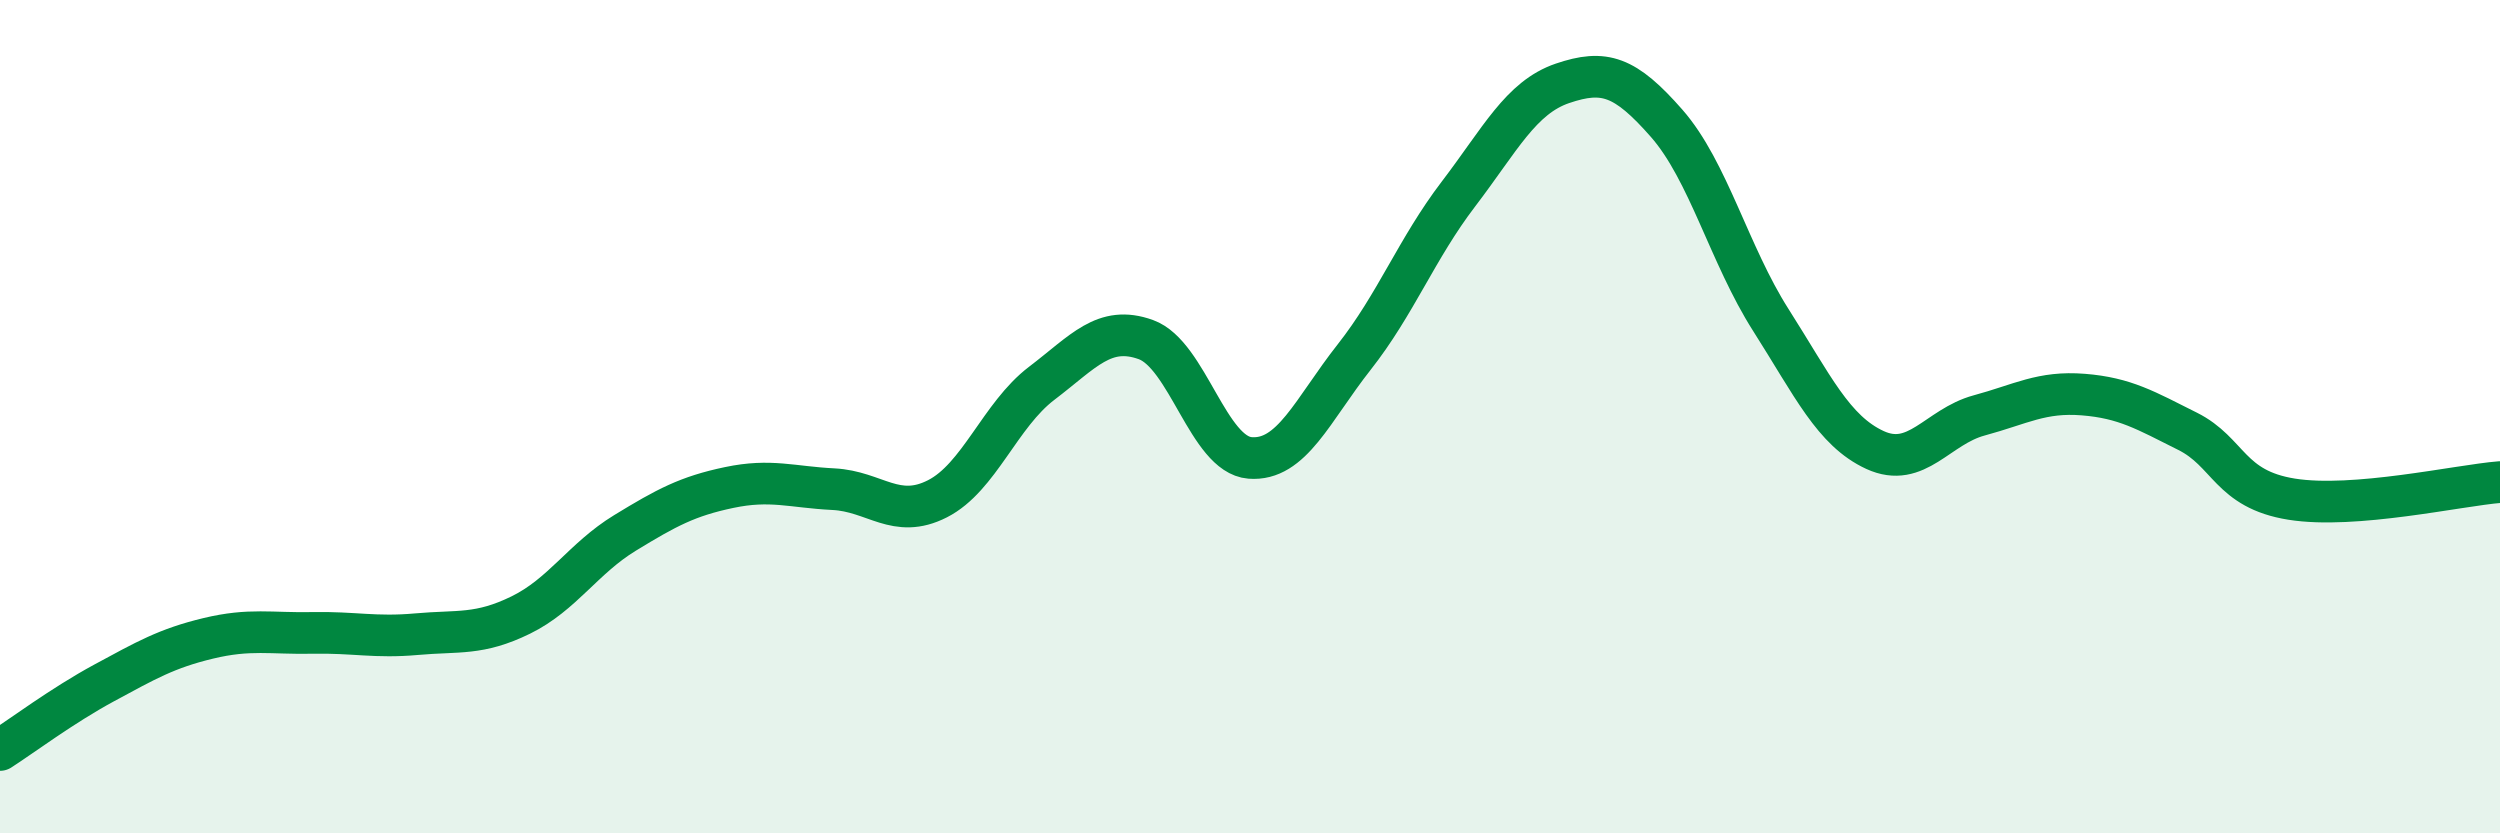
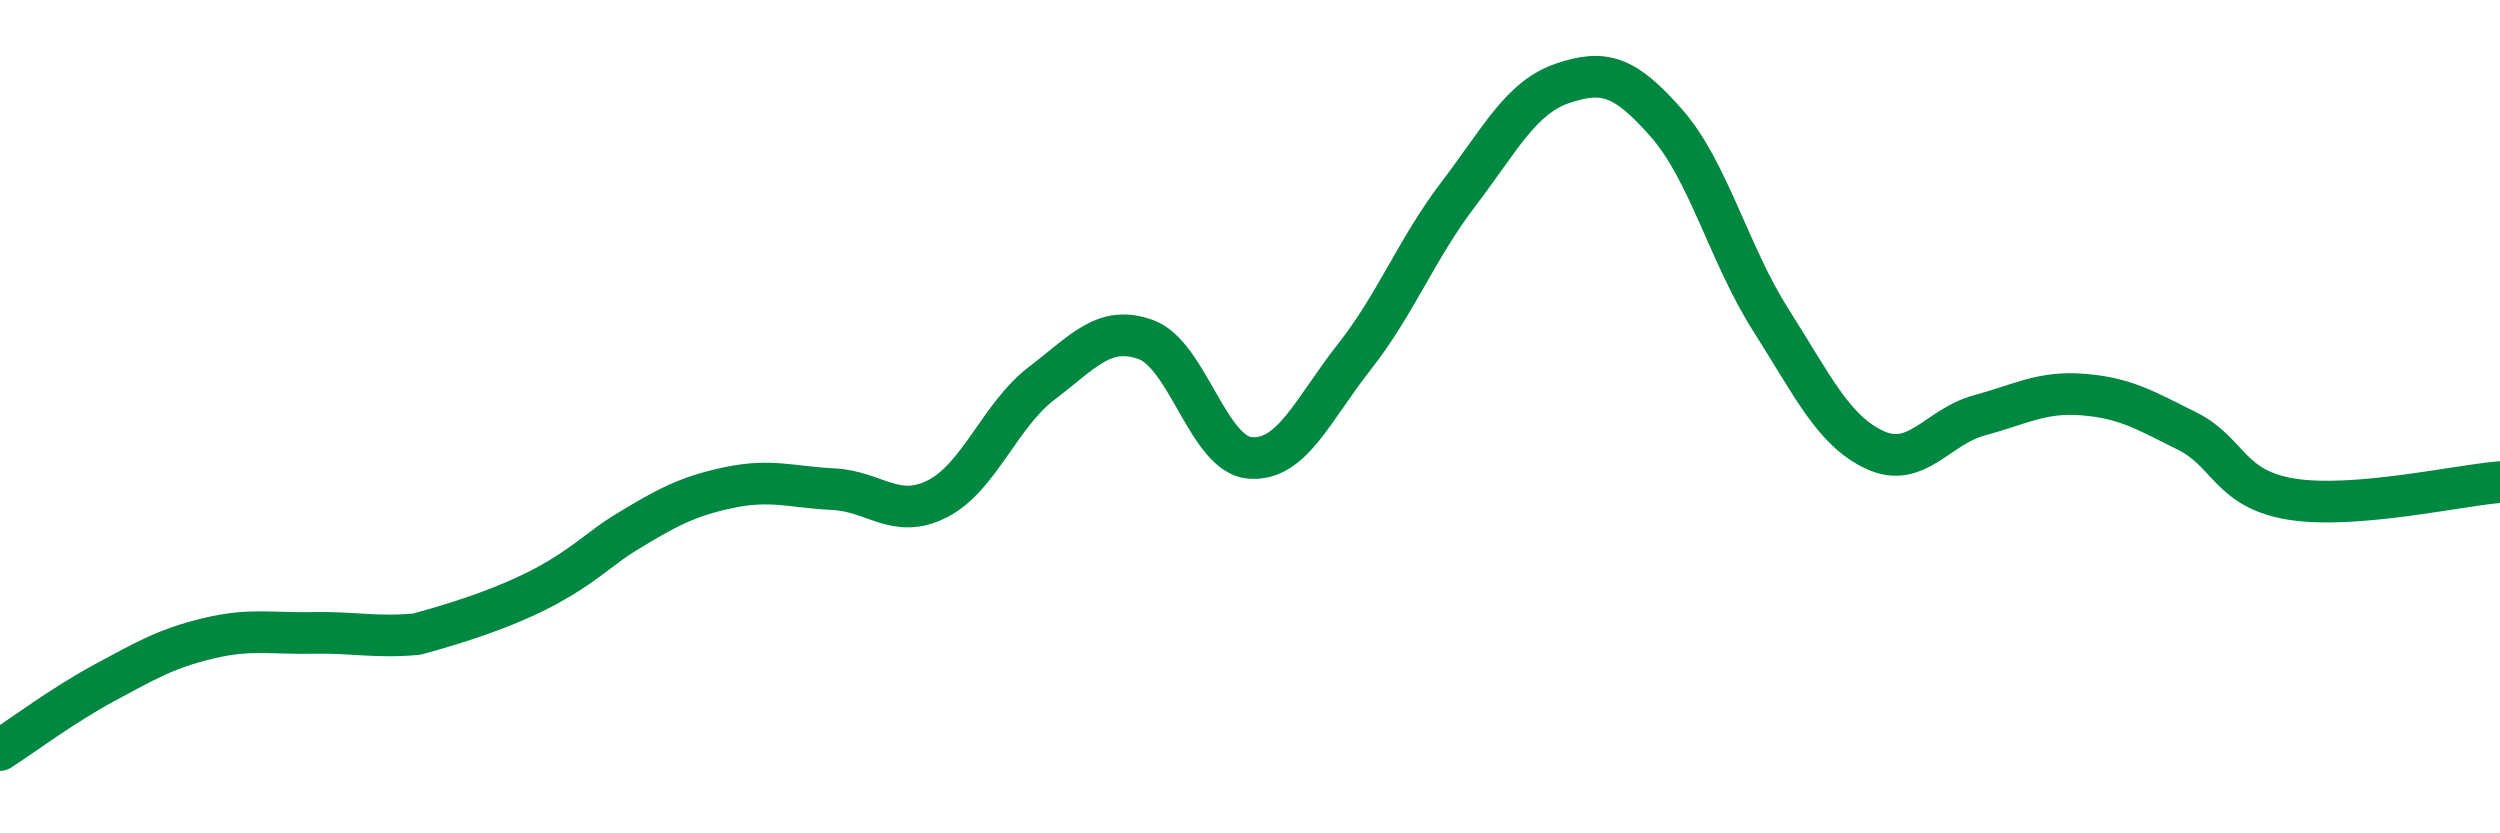
<svg xmlns="http://www.w3.org/2000/svg" width="60" height="20" viewBox="0 0 60 20">
-   <path d="M 0,18 C 0.5,17.68 1.5,16.93 2.5,16.39 C 3.5,15.85 4,15.56 5,15.32 C 6,15.08 6.5,15.21 7.5,15.19 C 8.5,15.17 9,15.31 10,15.22 C 11,15.13 11.5,15.25 12.5,14.76 C 13.5,14.27 14,13.4 15,12.79 C 16,12.18 16.5,11.91 17.5,11.7 C 18.5,11.49 19,11.69 20,11.74 C 21,11.79 21.5,12.48 22.5,11.97 C 23.5,11.46 24,9.96 25,9.2 C 26,8.44 26.5,7.79 27.5,8.15 C 28.5,8.51 29,10.91 30,10.99 C 31,11.07 31.5,9.84 32.5,8.57 C 33.5,7.3 34,5.97 35,4.66 C 36,3.35 36.5,2.34 37.5,2 C 38.5,1.66 39,1.82 40,2.96 C 41,4.1 41.5,6.11 42.5,7.68 C 43.5,9.25 44,10.34 45,10.8 C 46,11.26 46.5,10.24 47.5,9.97 C 48.5,9.7 49,9.39 50,9.47 C 51,9.55 51.5,9.85 52.5,10.35 C 53.5,10.85 53.5,11.74 55,11.98 C 56.5,12.22 59,11.65 60,11.57L60 20L0 20Z" fill="#008740" opacity="0.1" stroke-linecap="round" stroke-linejoin="round" />
-   <path d="M 0,18 C 0.5,17.68 1.5,16.93 2.5,16.39 C 3.5,15.85 4,15.56 5,15.32 C 6,15.08 6.5,15.21 7.5,15.19 C 8.5,15.17 9,15.31 10,15.22 C 11,15.13 11.5,15.25 12.5,14.76 C 13.5,14.27 14,13.4 15,12.79 C 16,12.18 16.5,11.91 17.5,11.7 C 18.5,11.49 19,11.69 20,11.74 C 21,11.79 21.5,12.48 22.5,11.97 C 23.5,11.46 24,9.96 25,9.2 C 26,8.44 26.5,7.79 27.5,8.15 C 28.5,8.51 29,10.91 30,10.99 C 31,11.07 31.5,9.84 32.5,8.57 C 33.5,7.3 34,5.97 35,4.66 C 36,3.35 36.5,2.34 37.5,2 C 38.5,1.66 39,1.82 40,2.96 C 41,4.1 41.5,6.11 42.5,7.68 C 43.5,9.25 44,10.34 45,10.8 C 46,11.26 46.5,10.24 47.5,9.97 C 48.5,9.7 49,9.39 50,9.47 C 51,9.55 51.5,9.85 52.5,10.35 C 53.5,10.85 53.5,11.74 55,11.98 C 56.5,12.22 59,11.65 60,11.57" stroke="#008740" stroke-width="1" fill="none" stroke-linecap="round" stroke-linejoin="round" />
+   <path d="M 0,18 C 0.5,17.68 1.5,16.93 2.5,16.39 C 3.5,15.85 4,15.56 5,15.32 C 6,15.08 6.5,15.21 7.5,15.19 C 8.5,15.17 9,15.31 10,15.22 C 13.5,14.27 14,13.4 15,12.79 C 16,12.18 16.5,11.91 17.5,11.7 C 18.5,11.49 19,11.69 20,11.74 C 21,11.79 21.5,12.48 22.5,11.97 C 23.5,11.46 24,9.96 25,9.2 C 26,8.44 26.5,7.79 27.5,8.15 C 28.5,8.51 29,10.91 30,10.99 C 31,11.07 31.5,9.84 32.5,8.57 C 33.5,7.3 34,5.97 35,4.66 C 36,3.35 36.5,2.34 37.5,2 C 38.5,1.66 39,1.82 40,2.96 C 41,4.1 41.5,6.11 42.5,7.68 C 43.5,9.25 44,10.34 45,10.8 C 46,11.26 46.5,10.24 47.5,9.97 C 48.5,9.7 49,9.39 50,9.47 C 51,9.55 51.5,9.85 52.5,10.35 C 53.5,10.85 53.5,11.74 55,11.98 C 56.5,12.22 59,11.65 60,11.57" stroke="#008740" stroke-width="1" fill="none" stroke-linecap="round" stroke-linejoin="round" />
</svg>